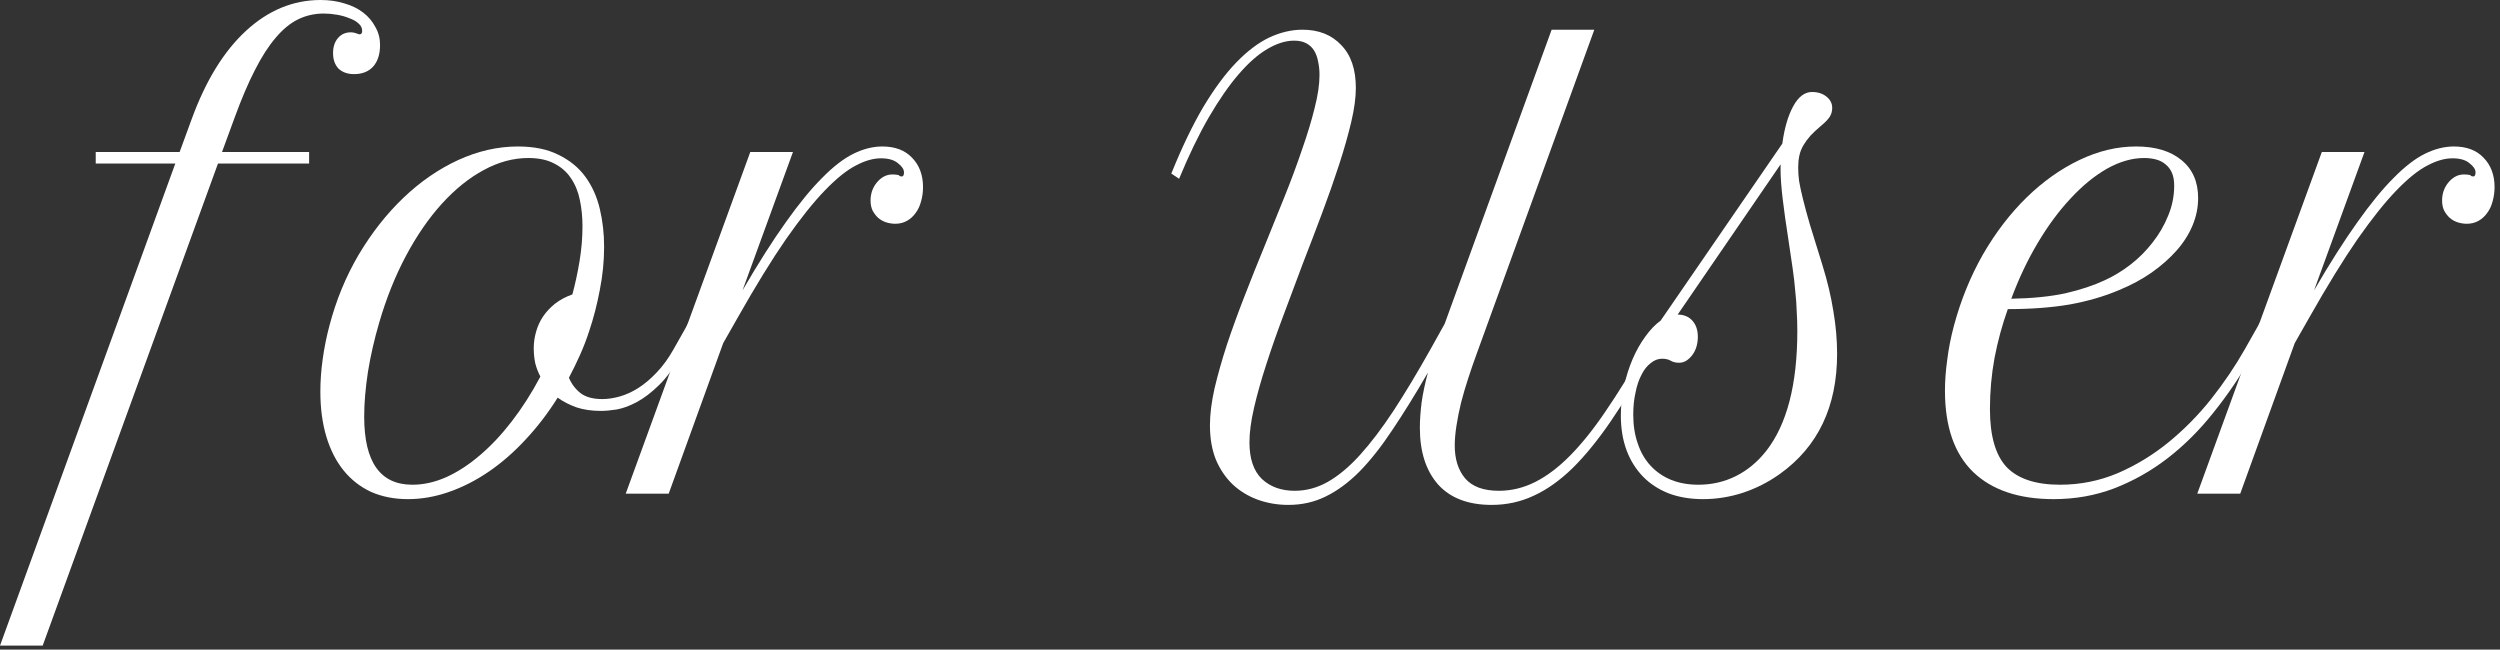
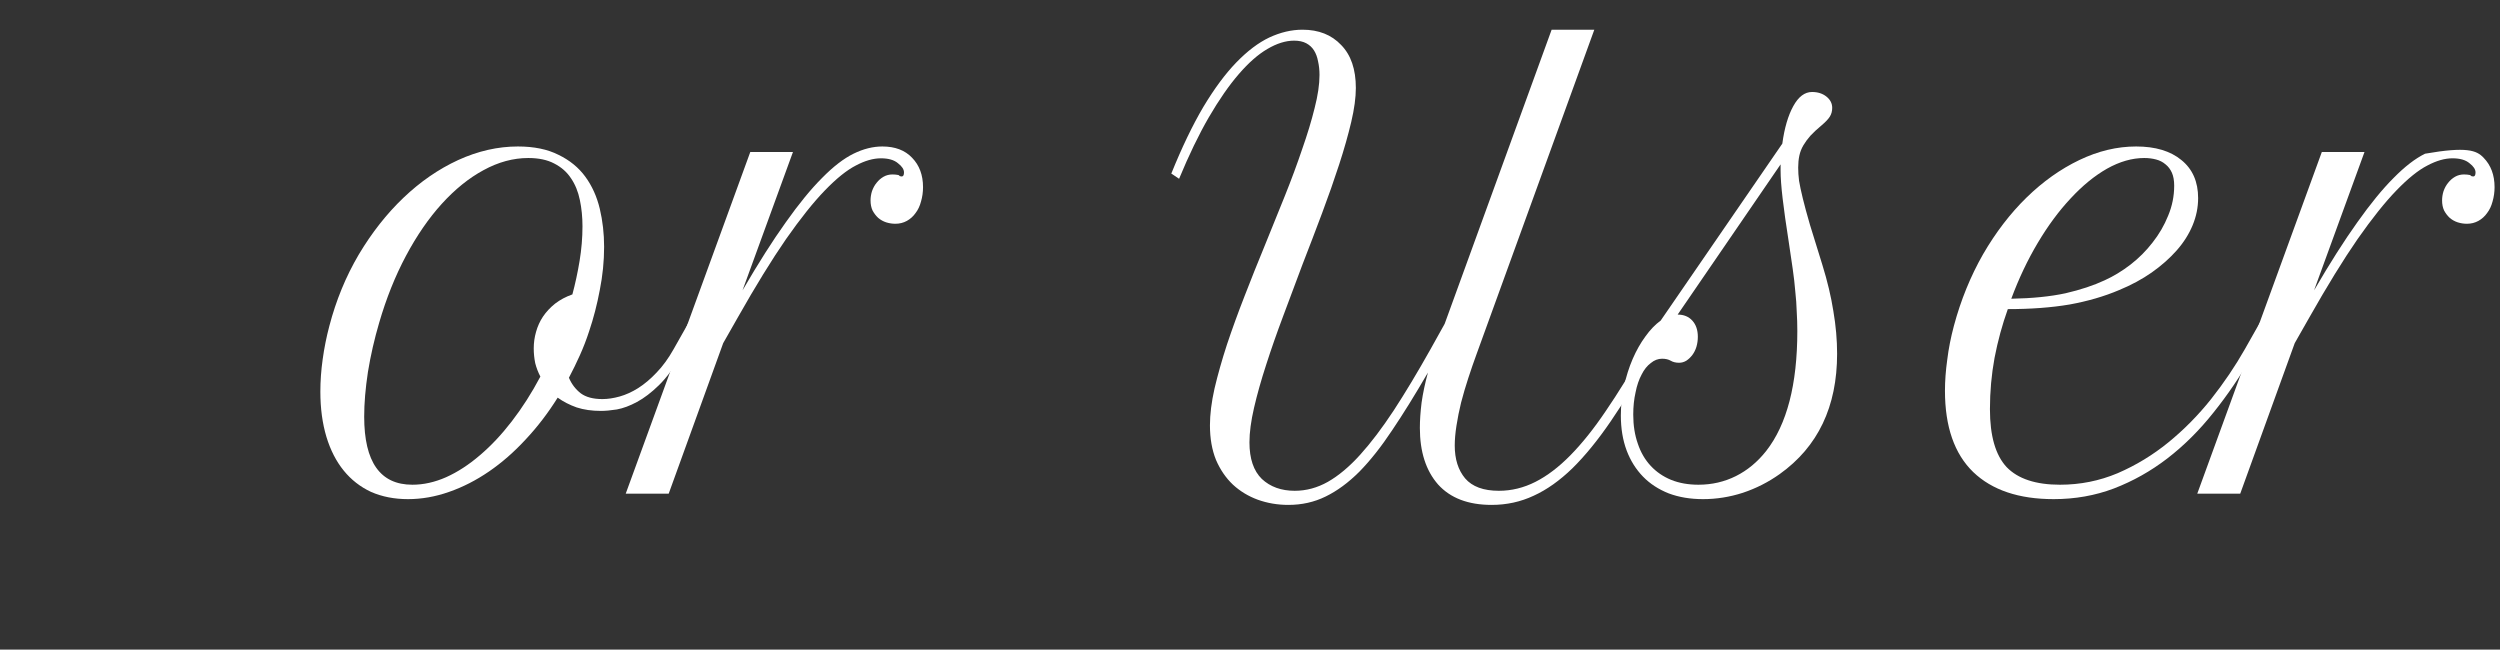
<svg xmlns="http://www.w3.org/2000/svg" width="127" height="33" viewBox="0 0 127 33" fill="none">
  <rect x="0" y="0" width="127" height="33" fill="#333333" stroke="none" />
-   <path d="M4.863 7.72H9.126L9.727 6.079C10.44 4.116 11.362 2.612 12.495 1.567C13.628 0.522 14.893 0 16.289 0C16.729 0 17.134 0.059 17.505 0.176C17.876 0.283 18.193 0.439 18.457 0.645C18.721 0.85 18.926 1.094 19.072 1.377C19.229 1.65 19.307 1.953 19.307 2.285C19.307 2.754 19.189 3.12 18.955 3.384C18.721 3.638 18.398 3.765 17.988 3.765C17.656 3.765 17.393 3.672 17.197 3.486C17.012 3.291 16.919 3.027 16.919 2.695C16.919 2.383 17.002 2.129 17.168 1.934C17.334 1.738 17.554 1.641 17.827 1.641C17.915 1.641 18.013 1.66 18.12 1.699C18.14 1.709 18.164 1.719 18.193 1.729C18.223 1.738 18.247 1.743 18.267 1.743C18.355 1.743 18.398 1.685 18.398 1.567C18.398 1.421 18.335 1.294 18.208 1.187C18.091 1.079 17.935 0.991 17.739 0.923C17.554 0.845 17.344 0.786 17.109 0.747C16.885 0.708 16.665 0.688 16.45 0.688C15.981 0.688 15.547 0.786 15.146 0.981C14.746 1.177 14.365 1.489 14.004 1.919C13.643 2.339 13.291 2.886 12.949 3.56C12.607 4.224 12.266 5.024 11.924 5.962L11.279 7.72H15.703V8.306H11.074L2.168 32.798H0L8.906 8.306H4.863V7.72Z" fill="white" />
  <path d="M16.729 16.567C17.07 15.259 17.568 14.048 18.223 12.935C18.887 11.821 19.644 10.859 20.493 10.049C21.352 9.229 22.28 8.589 23.276 8.13C24.282 7.671 25.293 7.441 26.309 7.441C27.129 7.441 27.817 7.583 28.374 7.866C28.94 8.14 29.395 8.511 29.736 8.979C30.078 9.448 30.322 9.99 30.469 10.605C30.615 11.221 30.689 11.865 30.689 12.539C30.689 13.271 30.615 14.004 30.469 14.736C30.332 15.469 30.151 16.167 29.927 16.831C29.79 17.251 29.634 17.656 29.458 18.047C29.282 18.438 29.097 18.818 28.901 19.189C29.038 19.512 29.238 19.775 29.502 19.98C29.766 20.176 30.132 20.273 30.601 20.273C30.874 20.273 31.167 20.23 31.48 20.142C31.792 20.054 32.105 19.912 32.417 19.717C32.739 19.512 33.052 19.248 33.355 18.926C33.667 18.604 33.955 18.208 34.219 17.739L34.98 16.392L35.376 16.67L34.614 18.018C34.243 18.672 33.862 19.189 33.472 19.57C33.091 19.941 32.72 20.225 32.358 20.42C31.997 20.615 31.655 20.742 31.333 20.801C31.02 20.85 30.752 20.874 30.527 20.874C30.068 20.874 29.658 20.815 29.297 20.698C28.936 20.571 28.613 20.405 28.33 20.2C27.842 20.981 27.3 21.689 26.704 22.324C26.118 22.959 25.498 23.501 24.844 23.95C24.189 24.399 23.511 24.746 22.808 24.99C22.114 25.234 21.421 25.356 20.727 25.356C20.034 25.356 19.409 25.234 18.852 24.99C18.306 24.736 17.842 24.375 17.461 23.906C17.08 23.438 16.787 22.866 16.582 22.192C16.377 21.509 16.274 20.742 16.274 19.893C16.274 19.355 16.314 18.809 16.392 18.252C16.47 17.686 16.582 17.124 16.729 16.567ZM20.947 24.624C21.514 24.624 22.085 24.497 22.661 24.243C23.247 23.98 23.818 23.608 24.375 23.13C24.941 22.651 25.483 22.075 26.001 21.401C26.528 20.718 27.012 19.961 27.451 19.131C27.334 18.906 27.246 18.677 27.188 18.442C27.139 18.198 27.114 17.949 27.114 17.695C27.114 17.412 27.153 17.134 27.231 16.86C27.31 16.577 27.427 16.318 27.583 16.084C27.749 15.84 27.954 15.62 28.198 15.425C28.452 15.229 28.745 15.073 29.077 14.956C29.224 14.409 29.346 13.843 29.443 13.257C29.541 12.661 29.59 12.075 29.59 11.499C29.59 11.03 29.546 10.586 29.458 10.166C29.37 9.736 29.219 9.365 29.004 9.053C28.799 8.74 28.516 8.491 28.154 8.306C27.803 8.12 27.363 8.027 26.836 8.027C26.074 8.027 25.317 8.232 24.565 8.643C23.823 9.043 23.115 9.614 22.441 10.356C21.777 11.089 21.172 11.968 20.625 12.993C20.078 14.019 19.624 15.151 19.263 16.392C19.019 17.222 18.828 18.057 18.691 18.896C18.564 19.727 18.501 20.483 18.501 21.167C18.501 23.472 19.316 24.624 20.947 24.624Z" fill="white" />
  <path d="M45.923 8.76C45.923 8.604 45.82 8.447 45.615 8.291C45.42 8.125 45.132 8.042 44.751 8.042C44.36 8.042 43.935 8.164 43.477 8.408C43.018 8.643 42.495 9.062 41.909 9.668C41.323 10.273 40.664 11.099 39.932 12.144C39.209 13.188 38.389 14.521 37.471 16.143L36.738 17.432L33.97 25.078H31.787L38.115 7.72H40.283L37.72 14.751C38.52 13.374 39.253 12.222 39.917 11.294C40.581 10.356 41.196 9.604 41.763 9.038C42.329 8.462 42.861 8.052 43.359 7.808C43.857 7.563 44.346 7.441 44.824 7.441C45.469 7.441 45.972 7.632 46.333 8.013C46.704 8.394 46.89 8.892 46.89 9.507C46.89 9.761 46.855 10.005 46.787 10.239C46.728 10.464 46.636 10.659 46.509 10.825C46.392 10.991 46.245 11.123 46.069 11.221C45.894 11.318 45.698 11.367 45.483 11.367C45.327 11.367 45.171 11.343 45.015 11.294C44.868 11.245 44.736 11.172 44.619 11.074C44.502 10.967 44.404 10.84 44.326 10.693C44.258 10.547 44.224 10.376 44.224 10.181C44.224 10.024 44.248 9.868 44.297 9.712C44.355 9.546 44.434 9.404 44.531 9.287C44.629 9.16 44.746 9.058 44.883 8.979C45.02 8.901 45.171 8.862 45.337 8.862C45.444 8.862 45.547 8.872 45.645 8.892C45.664 8.911 45.688 8.931 45.718 8.95C45.757 8.96 45.786 8.965 45.806 8.965C45.884 8.965 45.923 8.896 45.923 8.76Z" fill="white" />
  <path d="M80.991 1.509L75.015 17.974C74.868 18.374 74.727 18.784 74.59 19.204C74.453 19.624 74.331 20.039 74.224 20.449C74.126 20.85 74.048 21.24 73.989 21.621C73.931 21.992 73.901 22.329 73.901 22.632C73.901 23.325 74.077 23.882 74.429 24.302C74.79 24.722 75.361 24.932 76.143 24.932C76.787 24.932 77.407 24.78 78.003 24.477C78.599 24.175 79.189 23.726 79.775 23.13C80.371 22.524 80.972 21.773 81.577 20.874C82.192 19.976 82.837 18.931 83.511 17.739L84.272 16.392L84.653 16.67L83.906 18.018C83.174 19.316 82.481 20.444 81.826 21.401C81.172 22.358 80.522 23.154 79.878 23.789C79.233 24.414 78.579 24.878 77.915 25.181C77.251 25.493 76.538 25.649 75.776 25.649C74.585 25.649 73.677 25.303 73.052 24.609C72.436 23.906 72.129 22.949 72.129 21.738C72.129 21.357 72.158 20.928 72.217 20.449C72.285 19.971 72.393 19.463 72.539 18.926C71.894 20.039 71.289 21.016 70.723 21.855C70.166 22.695 69.609 23.398 69.053 23.965C68.496 24.521 67.925 24.941 67.339 25.225C66.763 25.508 66.133 25.649 65.449 25.649C64.902 25.649 64.385 25.561 63.897 25.386C63.418 25.21 62.998 24.956 62.637 24.624C62.275 24.282 61.987 23.862 61.773 23.364C61.567 22.856 61.465 22.27 61.465 21.606C61.465 21.05 61.543 20.425 61.699 19.731C61.865 19.028 62.075 18.286 62.329 17.505C62.593 16.714 62.891 15.894 63.223 15.044C63.555 14.185 63.897 13.33 64.248 12.48C64.6 11.621 64.941 10.776 65.273 9.946C65.606 9.116 65.898 8.325 66.152 7.573C66.416 6.821 66.626 6.128 66.782 5.493C66.948 4.849 67.031 4.287 67.031 3.809C67.031 3.564 67.007 3.335 66.958 3.12C66.919 2.905 66.851 2.72 66.753 2.563C66.655 2.407 66.523 2.285 66.357 2.197C66.191 2.109 65.986 2.065 65.742 2.065C65.312 2.065 64.858 2.207 64.38 2.49C63.911 2.764 63.428 3.188 62.93 3.765C62.432 4.341 61.924 5.073 61.406 5.962C60.898 6.841 60.395 7.881 59.898 9.082L59.502 8.818C60.039 7.49 60.581 6.362 61.128 5.435C61.685 4.507 62.241 3.755 62.798 3.179C63.364 2.593 63.926 2.168 64.482 1.904C65.049 1.641 65.61 1.509 66.167 1.509C66.987 1.509 67.642 1.768 68.13 2.285C68.628 2.793 68.877 3.521 68.877 4.468C68.877 4.956 68.799 5.532 68.643 6.196C68.486 6.86 68.281 7.583 68.027 8.364C67.773 9.146 67.485 9.966 67.163 10.825C66.841 11.685 66.509 12.554 66.167 13.433C65.835 14.312 65.508 15.185 65.186 16.055C64.863 16.914 64.575 17.739 64.321 18.53C64.067 19.311 63.862 20.039 63.706 20.713C63.55 21.387 63.472 21.973 63.472 22.471C63.472 23.301 63.682 23.921 64.102 24.331C64.531 24.731 65.088 24.932 65.772 24.932C66.357 24.932 66.919 24.78 67.456 24.477C68.003 24.165 68.55 23.706 69.097 23.101C69.644 22.495 70.21 21.748 70.796 20.859C71.382 19.961 72.007 18.921 72.671 17.739L73.389 16.45L78.823 1.509H80.991Z" fill="white" />
  <path d="M82.339 21.108C82.339 20.61 82.393 20.117 82.5 19.629C82.607 19.131 82.754 18.667 82.939 18.237C83.125 17.808 83.34 17.427 83.584 17.095C83.828 16.753 84.087 16.484 84.36 16.289L90.542 7.295C90.649 6.504 90.835 5.869 91.099 5.391C91.362 4.912 91.68 4.673 92.051 4.673C92.344 4.673 92.588 4.751 92.783 4.907C92.978 5.063 93.076 5.254 93.076 5.479C93.076 5.645 93.037 5.791 92.959 5.918C92.881 6.045 92.744 6.191 92.549 6.357C92.324 6.543 92.134 6.719 91.978 6.885C91.831 7.051 91.709 7.217 91.611 7.383C91.514 7.549 91.445 7.725 91.406 7.91C91.367 8.096 91.348 8.296 91.348 8.511C91.348 8.726 91.362 8.95 91.392 9.185C91.431 9.419 91.494 9.717 91.582 10.078C91.67 10.44 91.792 10.889 91.948 11.426C92.114 11.963 92.324 12.642 92.578 13.462C92.832 14.282 93.018 15.063 93.135 15.806C93.262 16.548 93.325 17.27 93.325 17.974C93.325 20.659 92.353 22.695 90.41 24.082C89.834 24.492 89.209 24.81 88.535 25.034C87.871 25.249 87.197 25.356 86.514 25.356C85.869 25.356 85.288 25.259 84.77 25.064C84.253 24.858 83.818 24.575 83.467 24.214C83.106 23.843 82.827 23.398 82.632 22.881C82.436 22.354 82.339 21.763 82.339 21.108ZM90.454 8.35L85.225 15.981C85.537 15.981 85.786 16.084 85.972 16.289C86.157 16.494 86.25 16.768 86.25 17.109C86.25 17.285 86.226 17.456 86.177 17.622C86.128 17.778 86.06 17.915 85.972 18.032C85.884 18.149 85.781 18.247 85.664 18.325C85.547 18.394 85.425 18.428 85.298 18.428C85.132 18.428 84.99 18.394 84.873 18.325C84.756 18.257 84.609 18.223 84.434 18.223C84.228 18.223 84.038 18.296 83.862 18.442C83.677 18.579 83.52 18.774 83.394 19.028C83.257 19.282 83.154 19.585 83.086 19.936C83.008 20.278 82.969 20.654 82.969 21.064C82.969 21.611 83.047 22.105 83.203 22.544C83.35 22.983 83.569 23.359 83.862 23.672C84.145 23.975 84.487 24.209 84.888 24.375C85.298 24.541 85.762 24.624 86.279 24.624C86.963 24.624 87.598 24.477 88.184 24.185C88.769 23.892 89.282 23.467 89.722 22.91C90.776 21.562 91.304 19.531 91.304 16.816C91.304 16.484 91.294 16.157 91.274 15.835C91.265 15.503 91.24 15.161 91.201 14.81C91.172 14.448 91.128 14.062 91.069 13.652C91.011 13.242 90.942 12.778 90.864 12.261C90.728 11.392 90.625 10.664 90.557 10.078C90.488 9.492 90.454 9.019 90.454 8.657V8.35Z" fill="white" />
  <path d="M104.326 25.356C102.559 25.356 101.196 24.898 100.239 23.98C99.282 23.052 98.804 21.675 98.804 19.849C98.804 19.351 98.843 18.823 98.921 18.267C98.989 17.71 99.102 17.139 99.258 16.553C99.609 15.244 100.103 14.033 100.737 12.92C101.382 11.807 102.119 10.845 102.949 10.034C103.779 9.224 104.673 8.589 105.63 8.13C106.587 7.671 107.549 7.441 108.516 7.441C109.492 7.441 110.259 7.671 110.815 8.13C111.382 8.589 111.665 9.233 111.665 10.063C111.665 10.532 111.572 10.991 111.387 11.44C111.201 11.89 110.933 12.315 110.581 12.715C110.229 13.115 109.805 13.491 109.307 13.843C108.818 14.185 108.267 14.482 107.651 14.736C106.89 15.059 106.05 15.303 105.132 15.469C104.214 15.625 103.169 15.703 101.997 15.703C101.714 16.494 101.489 17.319 101.323 18.179C101.167 19.028 101.089 19.898 101.089 20.786C101.089 22.144 101.372 23.125 101.938 23.73C102.515 24.326 103.418 24.624 104.648 24.624C105.674 24.624 106.65 24.429 107.578 24.038C108.506 23.638 109.365 23.115 110.156 22.471C110.947 21.826 111.67 21.094 112.324 20.273C112.979 19.443 113.55 18.599 114.038 17.739L114.8 16.392L115.195 16.67L114.434 18.018C113.828 19.082 113.164 20.064 112.441 20.962C111.729 21.86 110.947 22.637 110.098 23.291C109.258 23.936 108.354 24.443 107.388 24.814C106.431 25.176 105.41 25.356 104.326 25.356ZM108.926 8.027C108.311 8.027 107.681 8.208 107.036 8.569C106.401 8.931 105.786 9.434 105.19 10.078C104.595 10.713 104.038 11.465 103.521 12.334C103.003 13.203 102.554 14.15 102.173 15.176C103.247 15.156 104.165 15.063 104.927 14.898C105.688 14.722 106.353 14.502 106.919 14.238C107.368 14.033 107.803 13.77 108.223 13.447C108.652 13.115 109.028 12.739 109.351 12.319C109.683 11.899 109.946 11.445 110.142 10.957C110.347 10.469 110.449 9.961 110.449 9.434C110.449 9.17 110.41 8.95 110.332 8.774C110.254 8.599 110.146 8.457 110.01 8.35C109.873 8.232 109.712 8.149 109.526 8.101C109.341 8.052 109.141 8.027 108.926 8.027Z" fill="white" />
-   <path d="M125.757 8.76C125.757 8.604 125.654 8.447 125.449 8.291C125.254 8.125 124.966 8.042 124.585 8.042C124.194 8.042 123.77 8.164 123.311 8.408C122.852 8.643 122.329 9.062 121.743 9.668C121.157 10.273 120.498 11.099 119.766 12.144C119.043 13.188 118.223 14.521 117.305 16.143L116.572 17.432L113.804 25.078H111.621L117.949 7.72H120.117L117.554 14.751C118.354 13.374 119.087 12.222 119.751 11.294C120.415 10.356 121.03 9.604 121.597 9.038C122.163 8.462 122.695 8.052 123.193 7.808C123.691 7.563 124.18 7.441 124.658 7.441C125.303 7.441 125.806 7.632 126.167 8.013C126.538 8.394 126.724 8.892 126.724 9.507C126.724 9.761 126.689 10.005 126.621 10.239C126.562 10.464 126.47 10.659 126.343 10.825C126.226 10.991 126.079 11.123 125.903 11.221C125.728 11.318 125.532 11.367 125.317 11.367C125.161 11.367 125.005 11.343 124.849 11.294C124.702 11.245 124.57 11.172 124.453 11.074C124.336 10.967 124.238 10.84 124.16 10.693C124.092 10.547 124.058 10.376 124.058 10.181C124.058 10.024 124.082 9.868 124.131 9.712C124.189 9.546 124.268 9.404 124.365 9.287C124.463 9.16 124.58 9.058 124.717 8.979C124.854 8.901 125.005 8.862 125.171 8.862C125.278 8.862 125.381 8.872 125.479 8.892C125.498 8.911 125.522 8.931 125.552 8.95C125.591 8.96 125.62 8.965 125.64 8.965C125.718 8.965 125.757 8.896 125.757 8.76Z" fill="white" />
+   <path d="M125.757 8.76C125.757 8.604 125.654 8.447 125.449 8.291C125.254 8.125 124.966 8.042 124.585 8.042C124.194 8.042 123.77 8.164 123.311 8.408C122.852 8.643 122.329 9.062 121.743 9.668C121.157 10.273 120.498 11.099 119.766 12.144C119.043 13.188 118.223 14.521 117.305 16.143L116.572 17.432L113.804 25.078H111.621L117.949 7.72H120.117L117.554 14.751C118.354 13.374 119.087 12.222 119.751 11.294C120.415 10.356 121.03 9.604 121.597 9.038C122.163 8.462 122.695 8.052 123.193 7.808C125.303 7.441 125.806 7.632 126.167 8.013C126.538 8.394 126.724 8.892 126.724 9.507C126.724 9.761 126.689 10.005 126.621 10.239C126.562 10.464 126.47 10.659 126.343 10.825C126.226 10.991 126.079 11.123 125.903 11.221C125.728 11.318 125.532 11.367 125.317 11.367C125.161 11.367 125.005 11.343 124.849 11.294C124.702 11.245 124.57 11.172 124.453 11.074C124.336 10.967 124.238 10.84 124.16 10.693C124.092 10.547 124.058 10.376 124.058 10.181C124.058 10.024 124.082 9.868 124.131 9.712C124.189 9.546 124.268 9.404 124.365 9.287C124.463 9.16 124.58 9.058 124.717 8.979C124.854 8.901 125.005 8.862 125.171 8.862C125.278 8.862 125.381 8.872 125.479 8.892C125.498 8.911 125.522 8.931 125.552 8.95C125.591 8.96 125.62 8.965 125.64 8.965C125.718 8.965 125.757 8.896 125.757 8.76Z" fill="white" />
</svg>